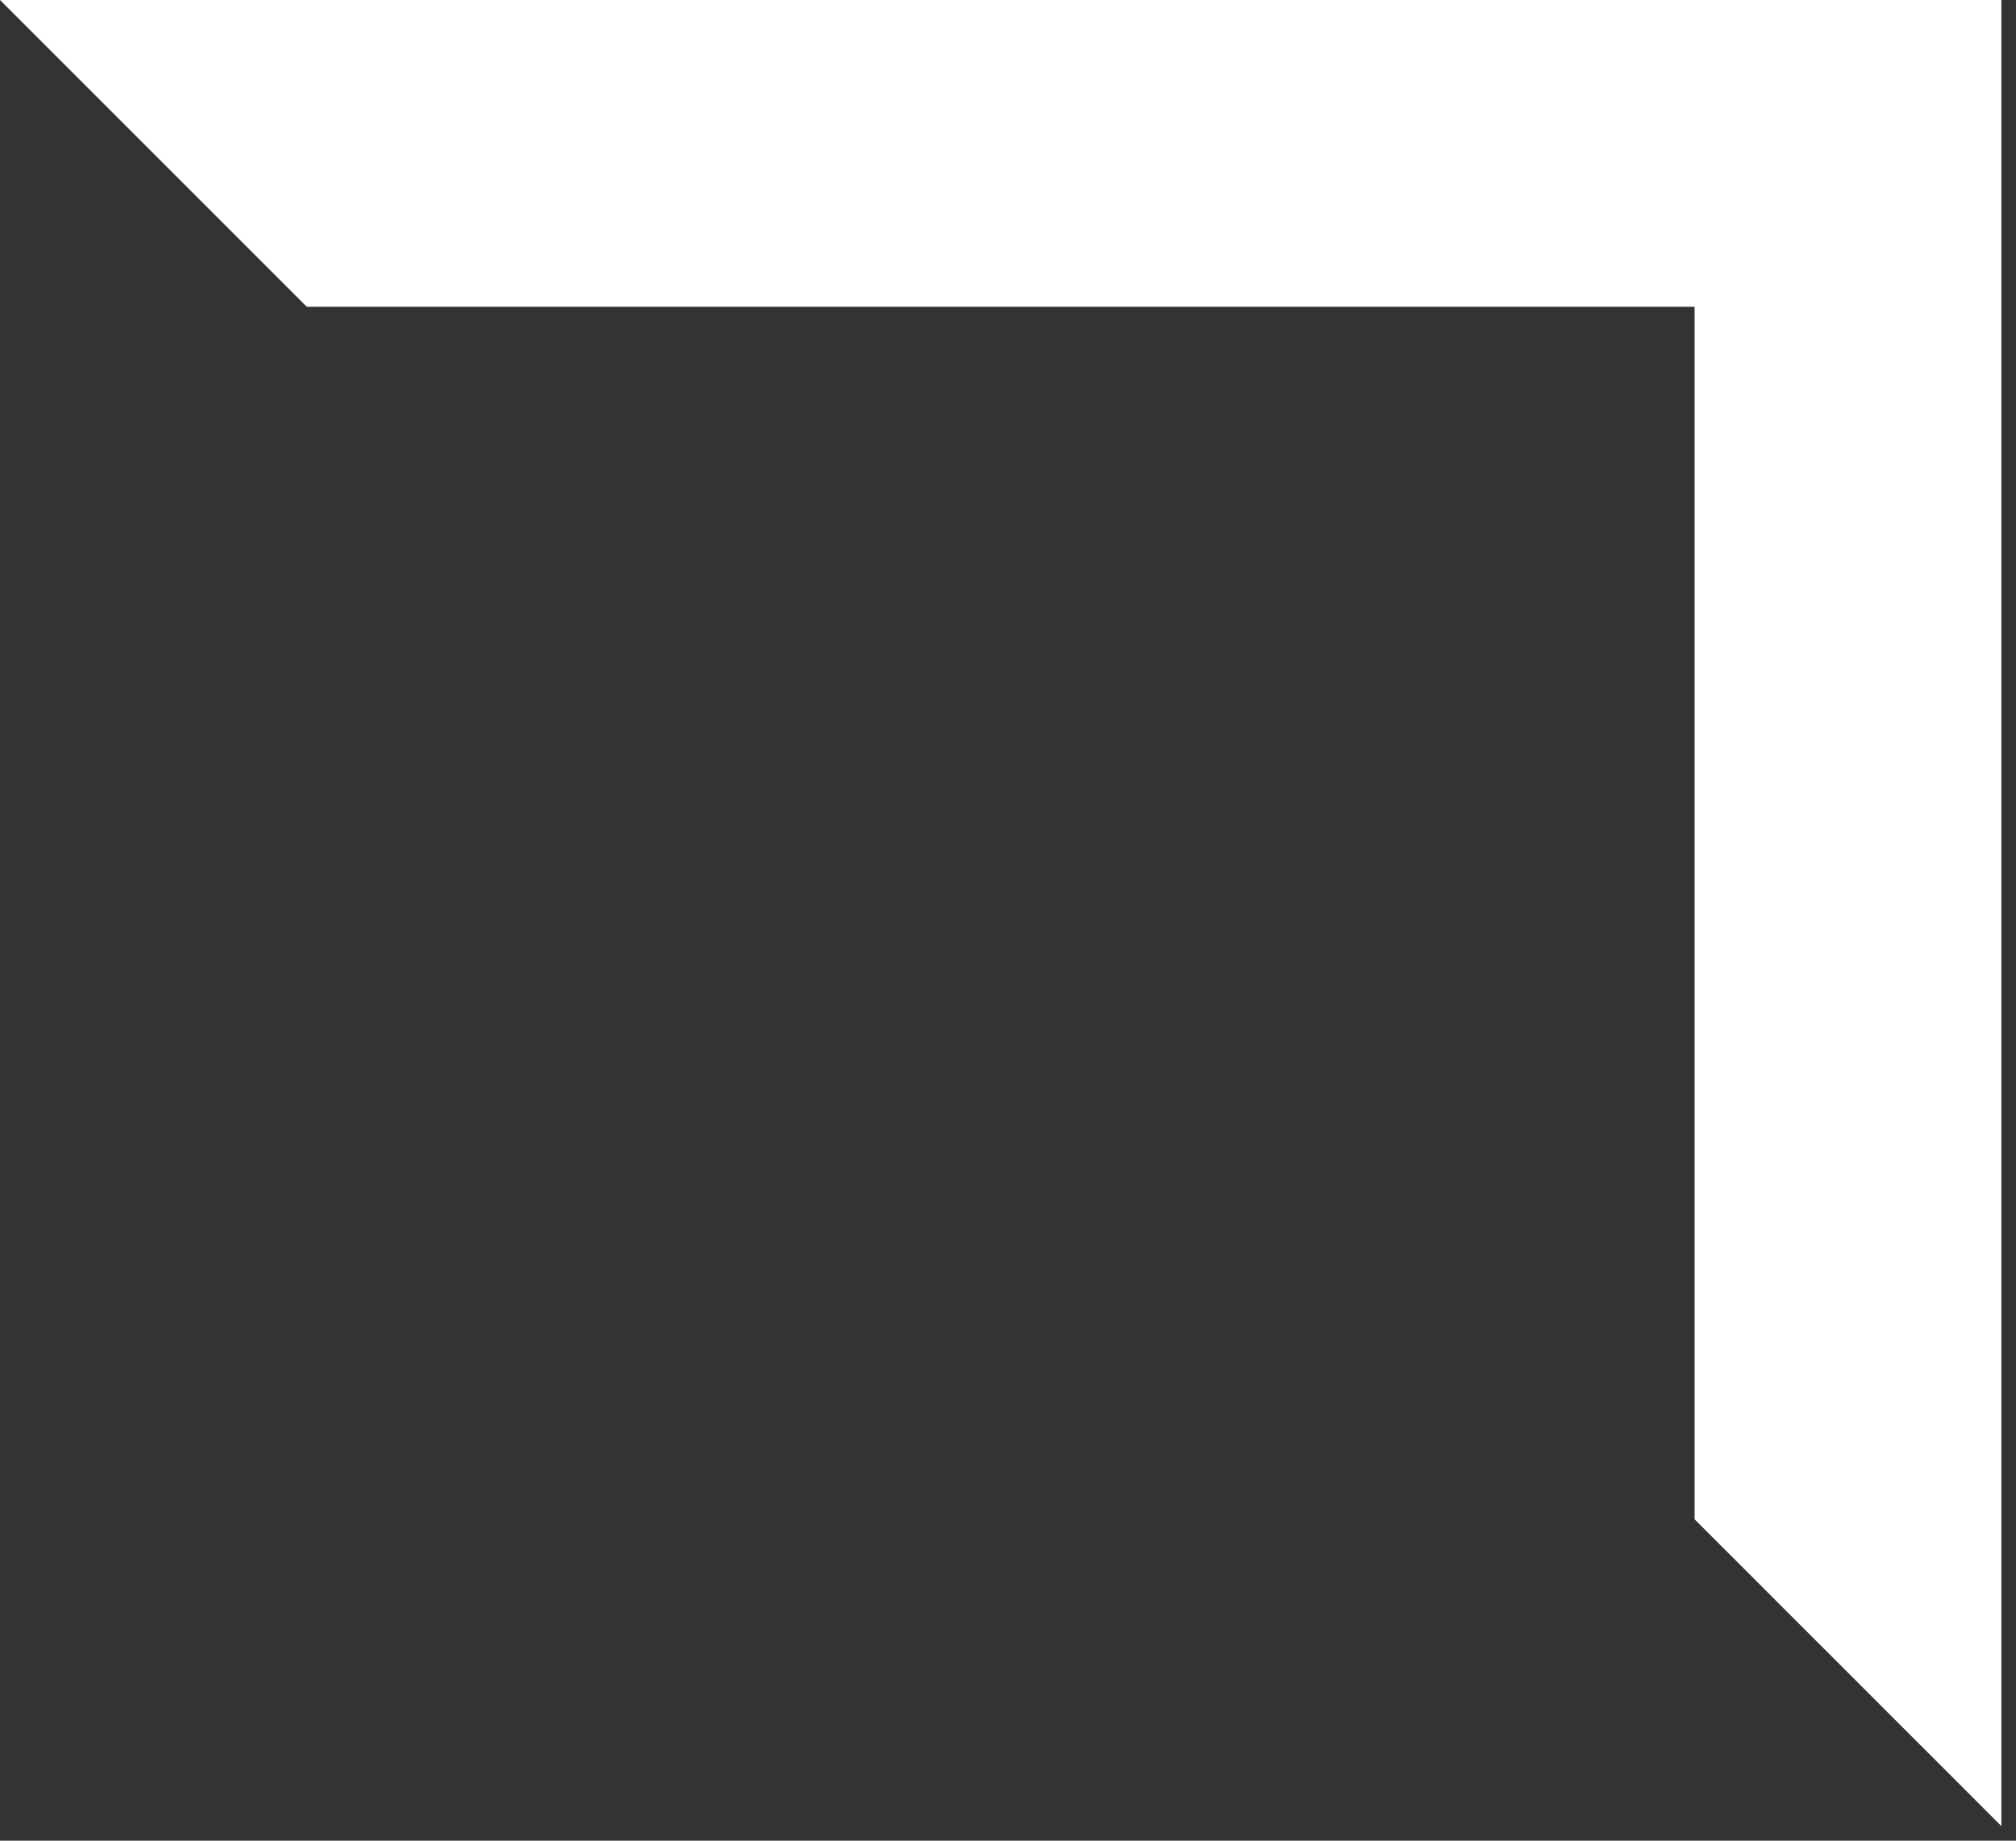
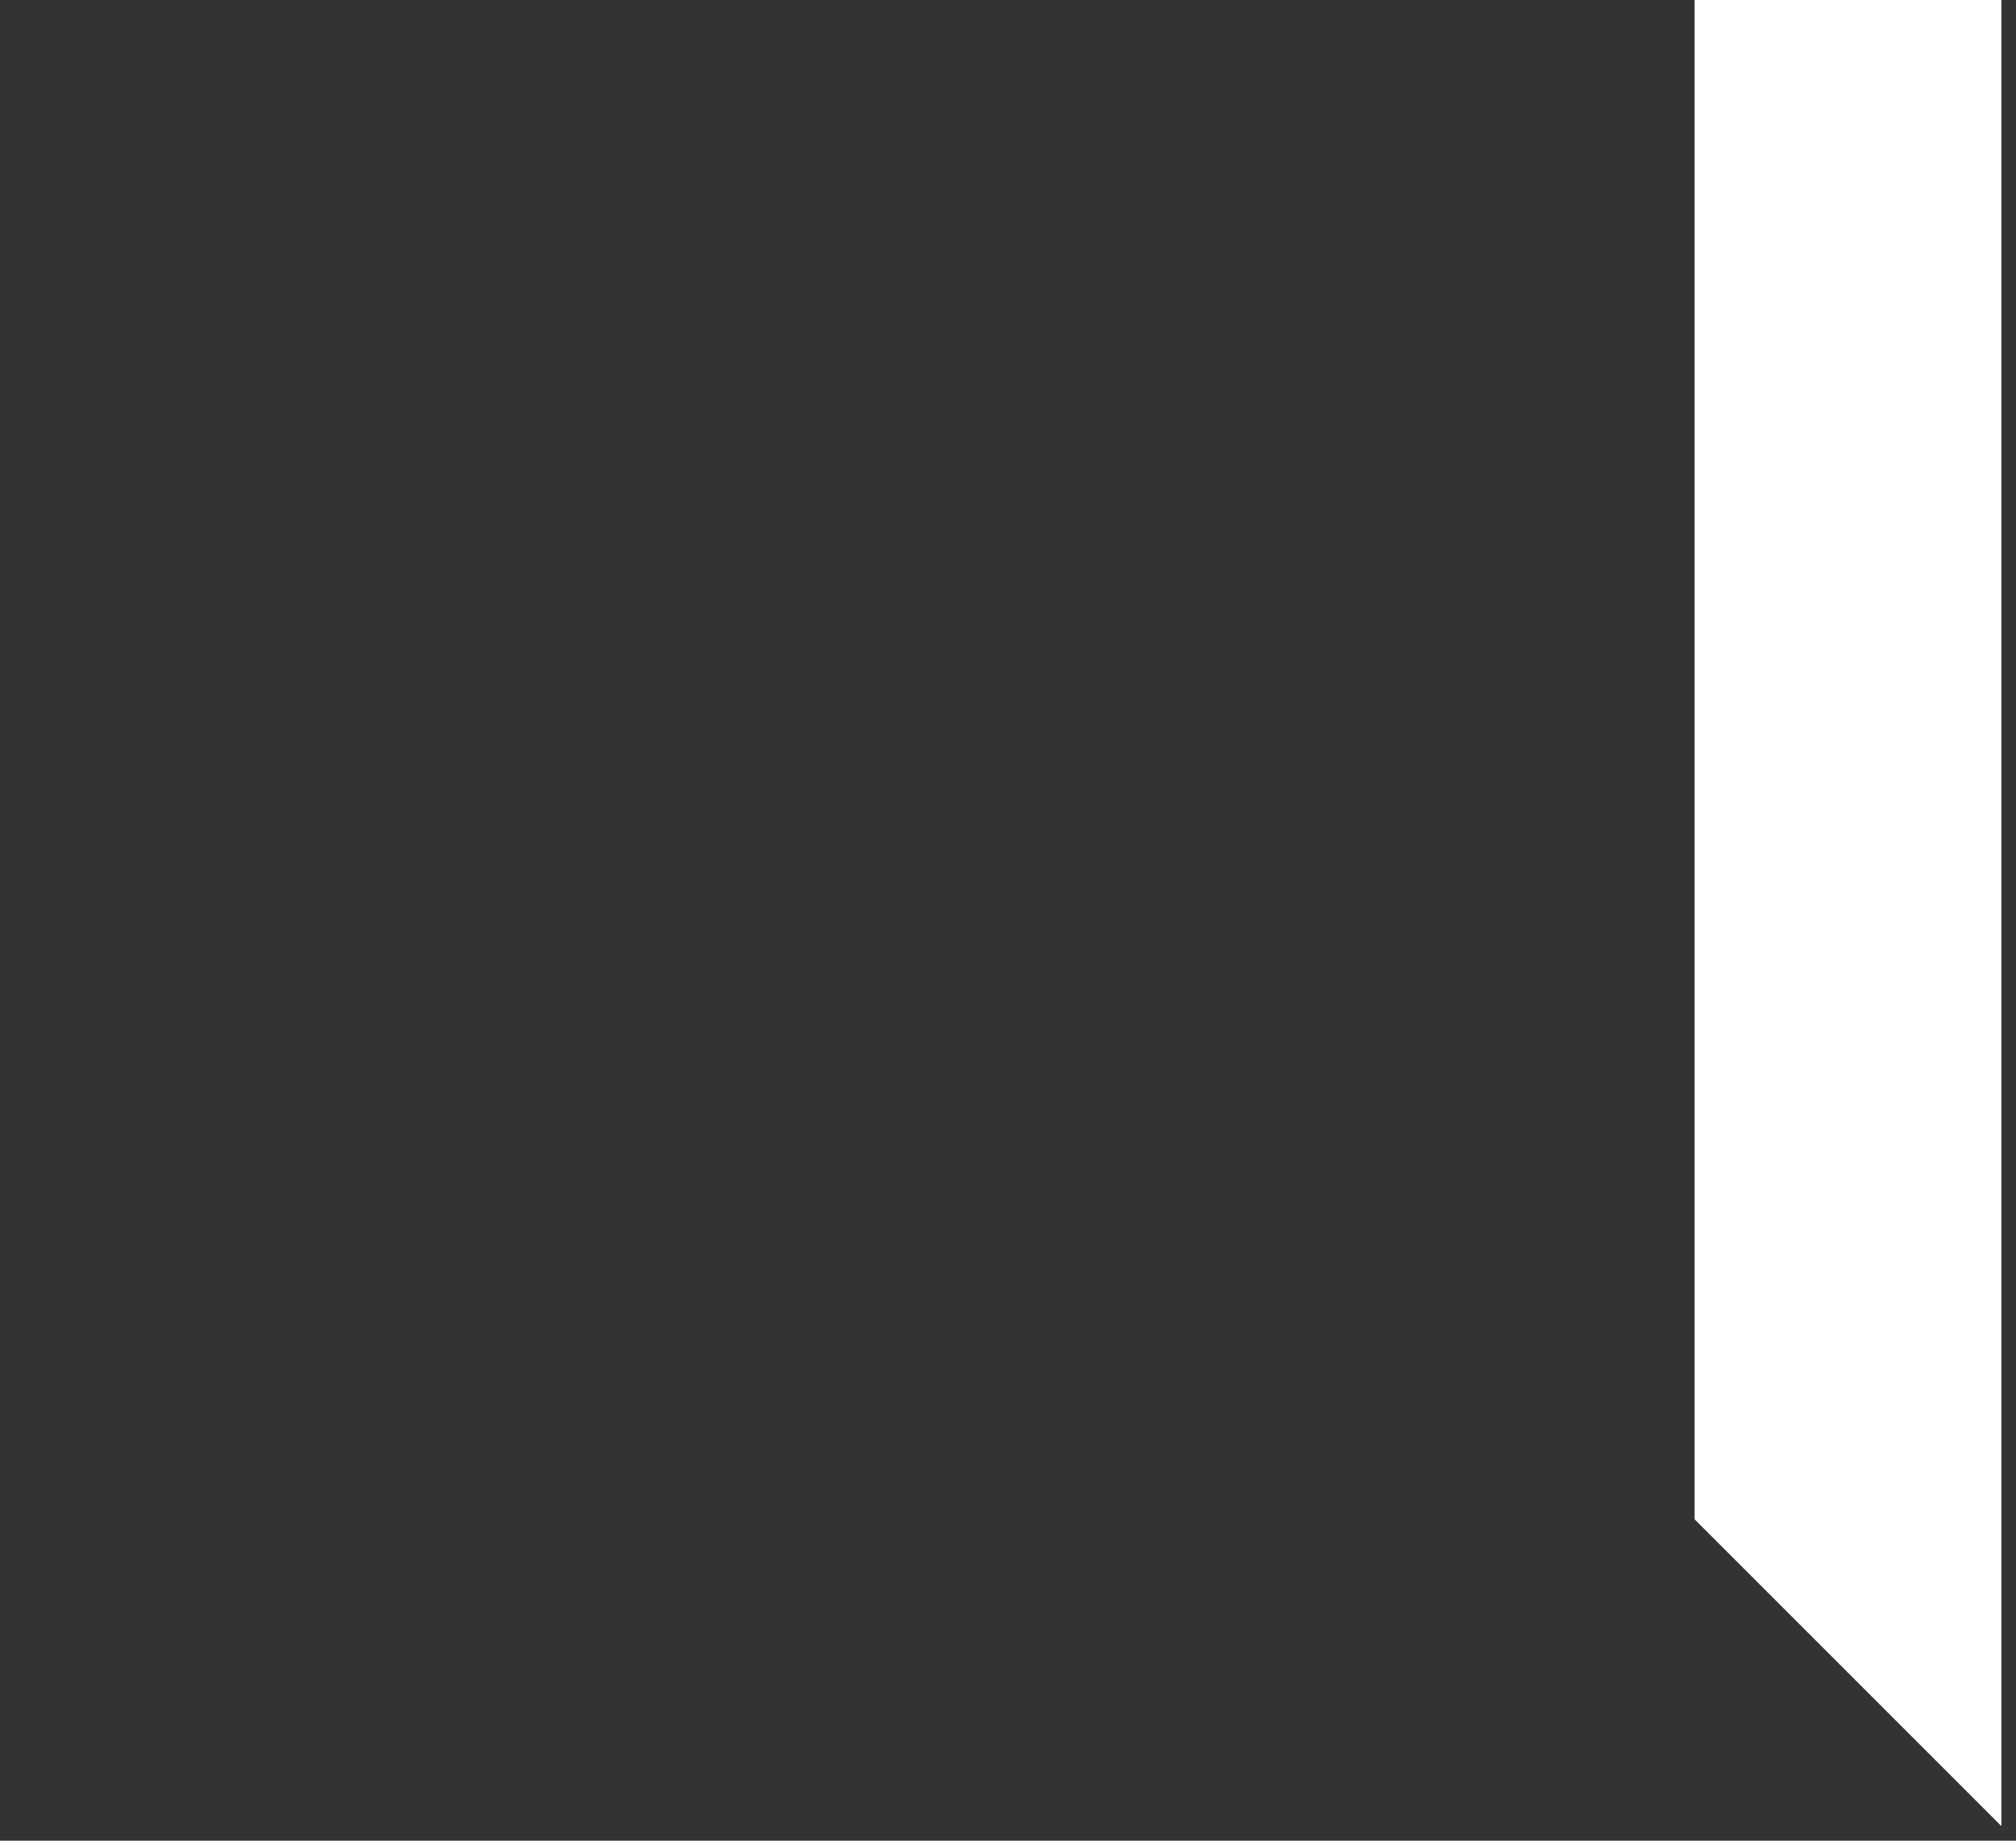
<svg xmlns="http://www.w3.org/2000/svg" width="69" height="63" viewBox="0 0 69 63" fill="none">
  <rect x="0" y="0" width="69" height="63" fill="#333333" stroke="none" />
-   <path d="M68.5 62.5V0H0L10.5 10.5H58V52L68.5 62.5Z" fill="white" />
+   <path d="M68.5 62.5V0H0H58V52L68.5 62.5Z" fill="white" />
</svg>